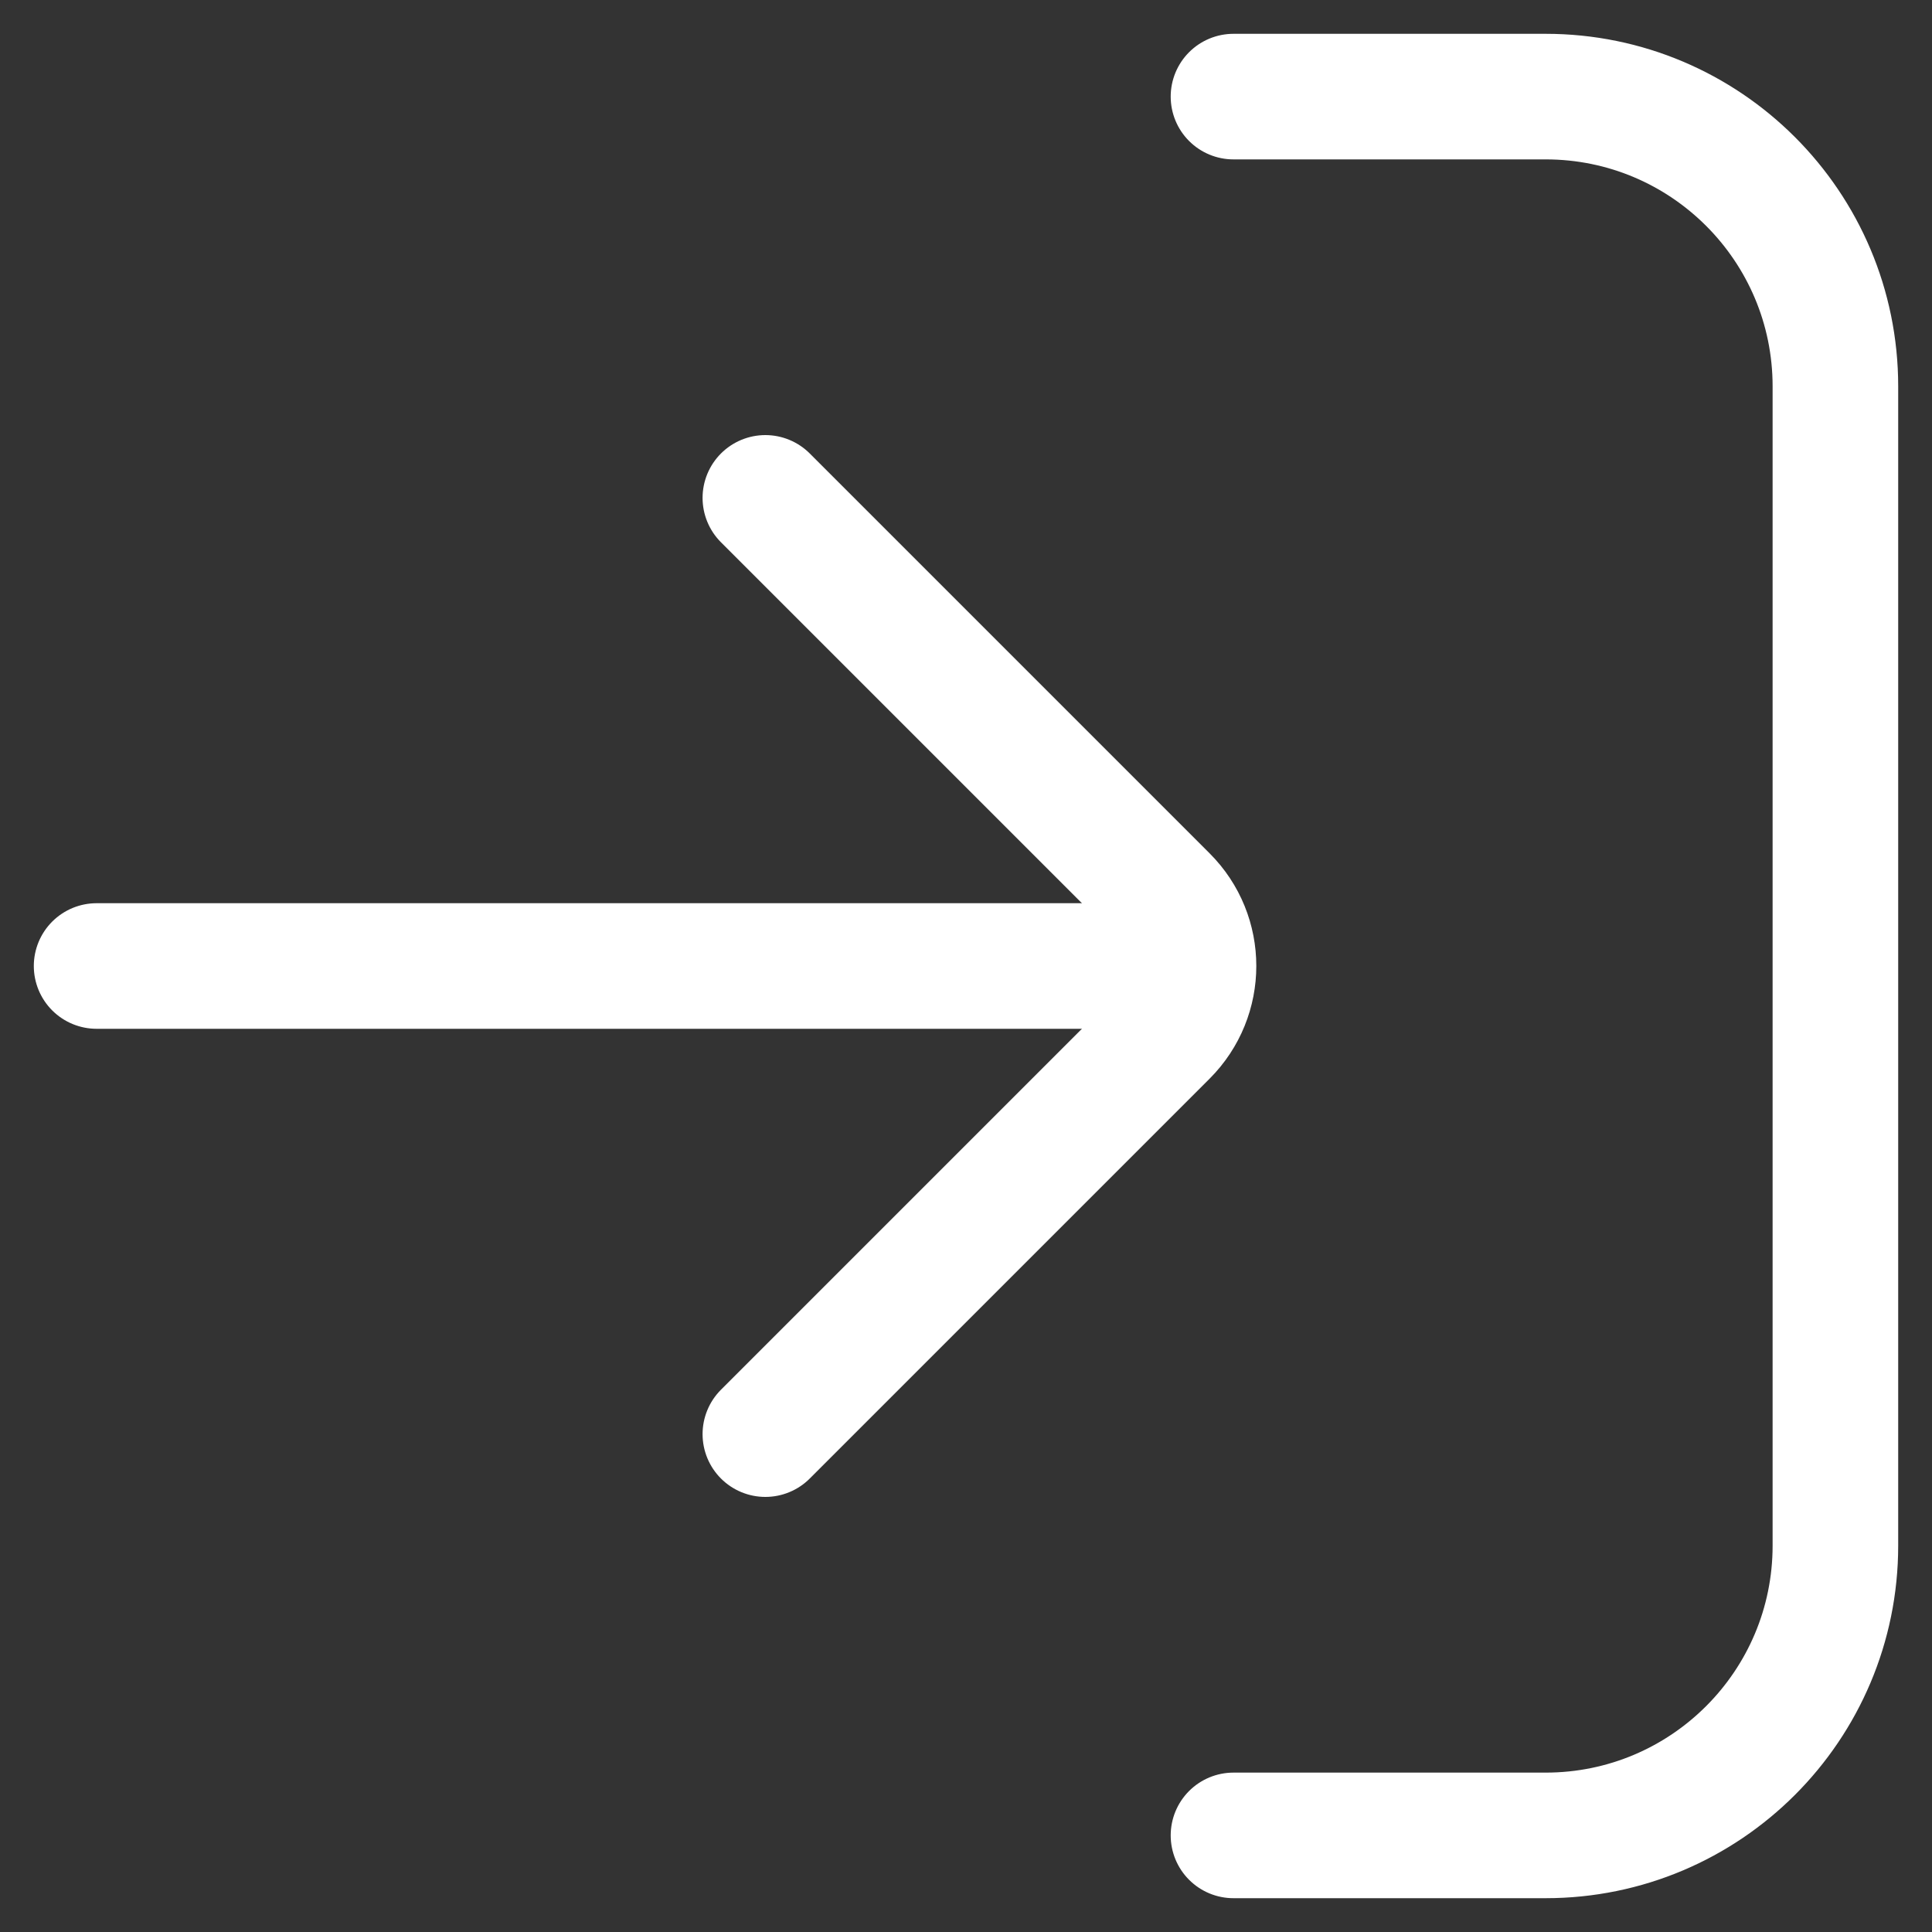
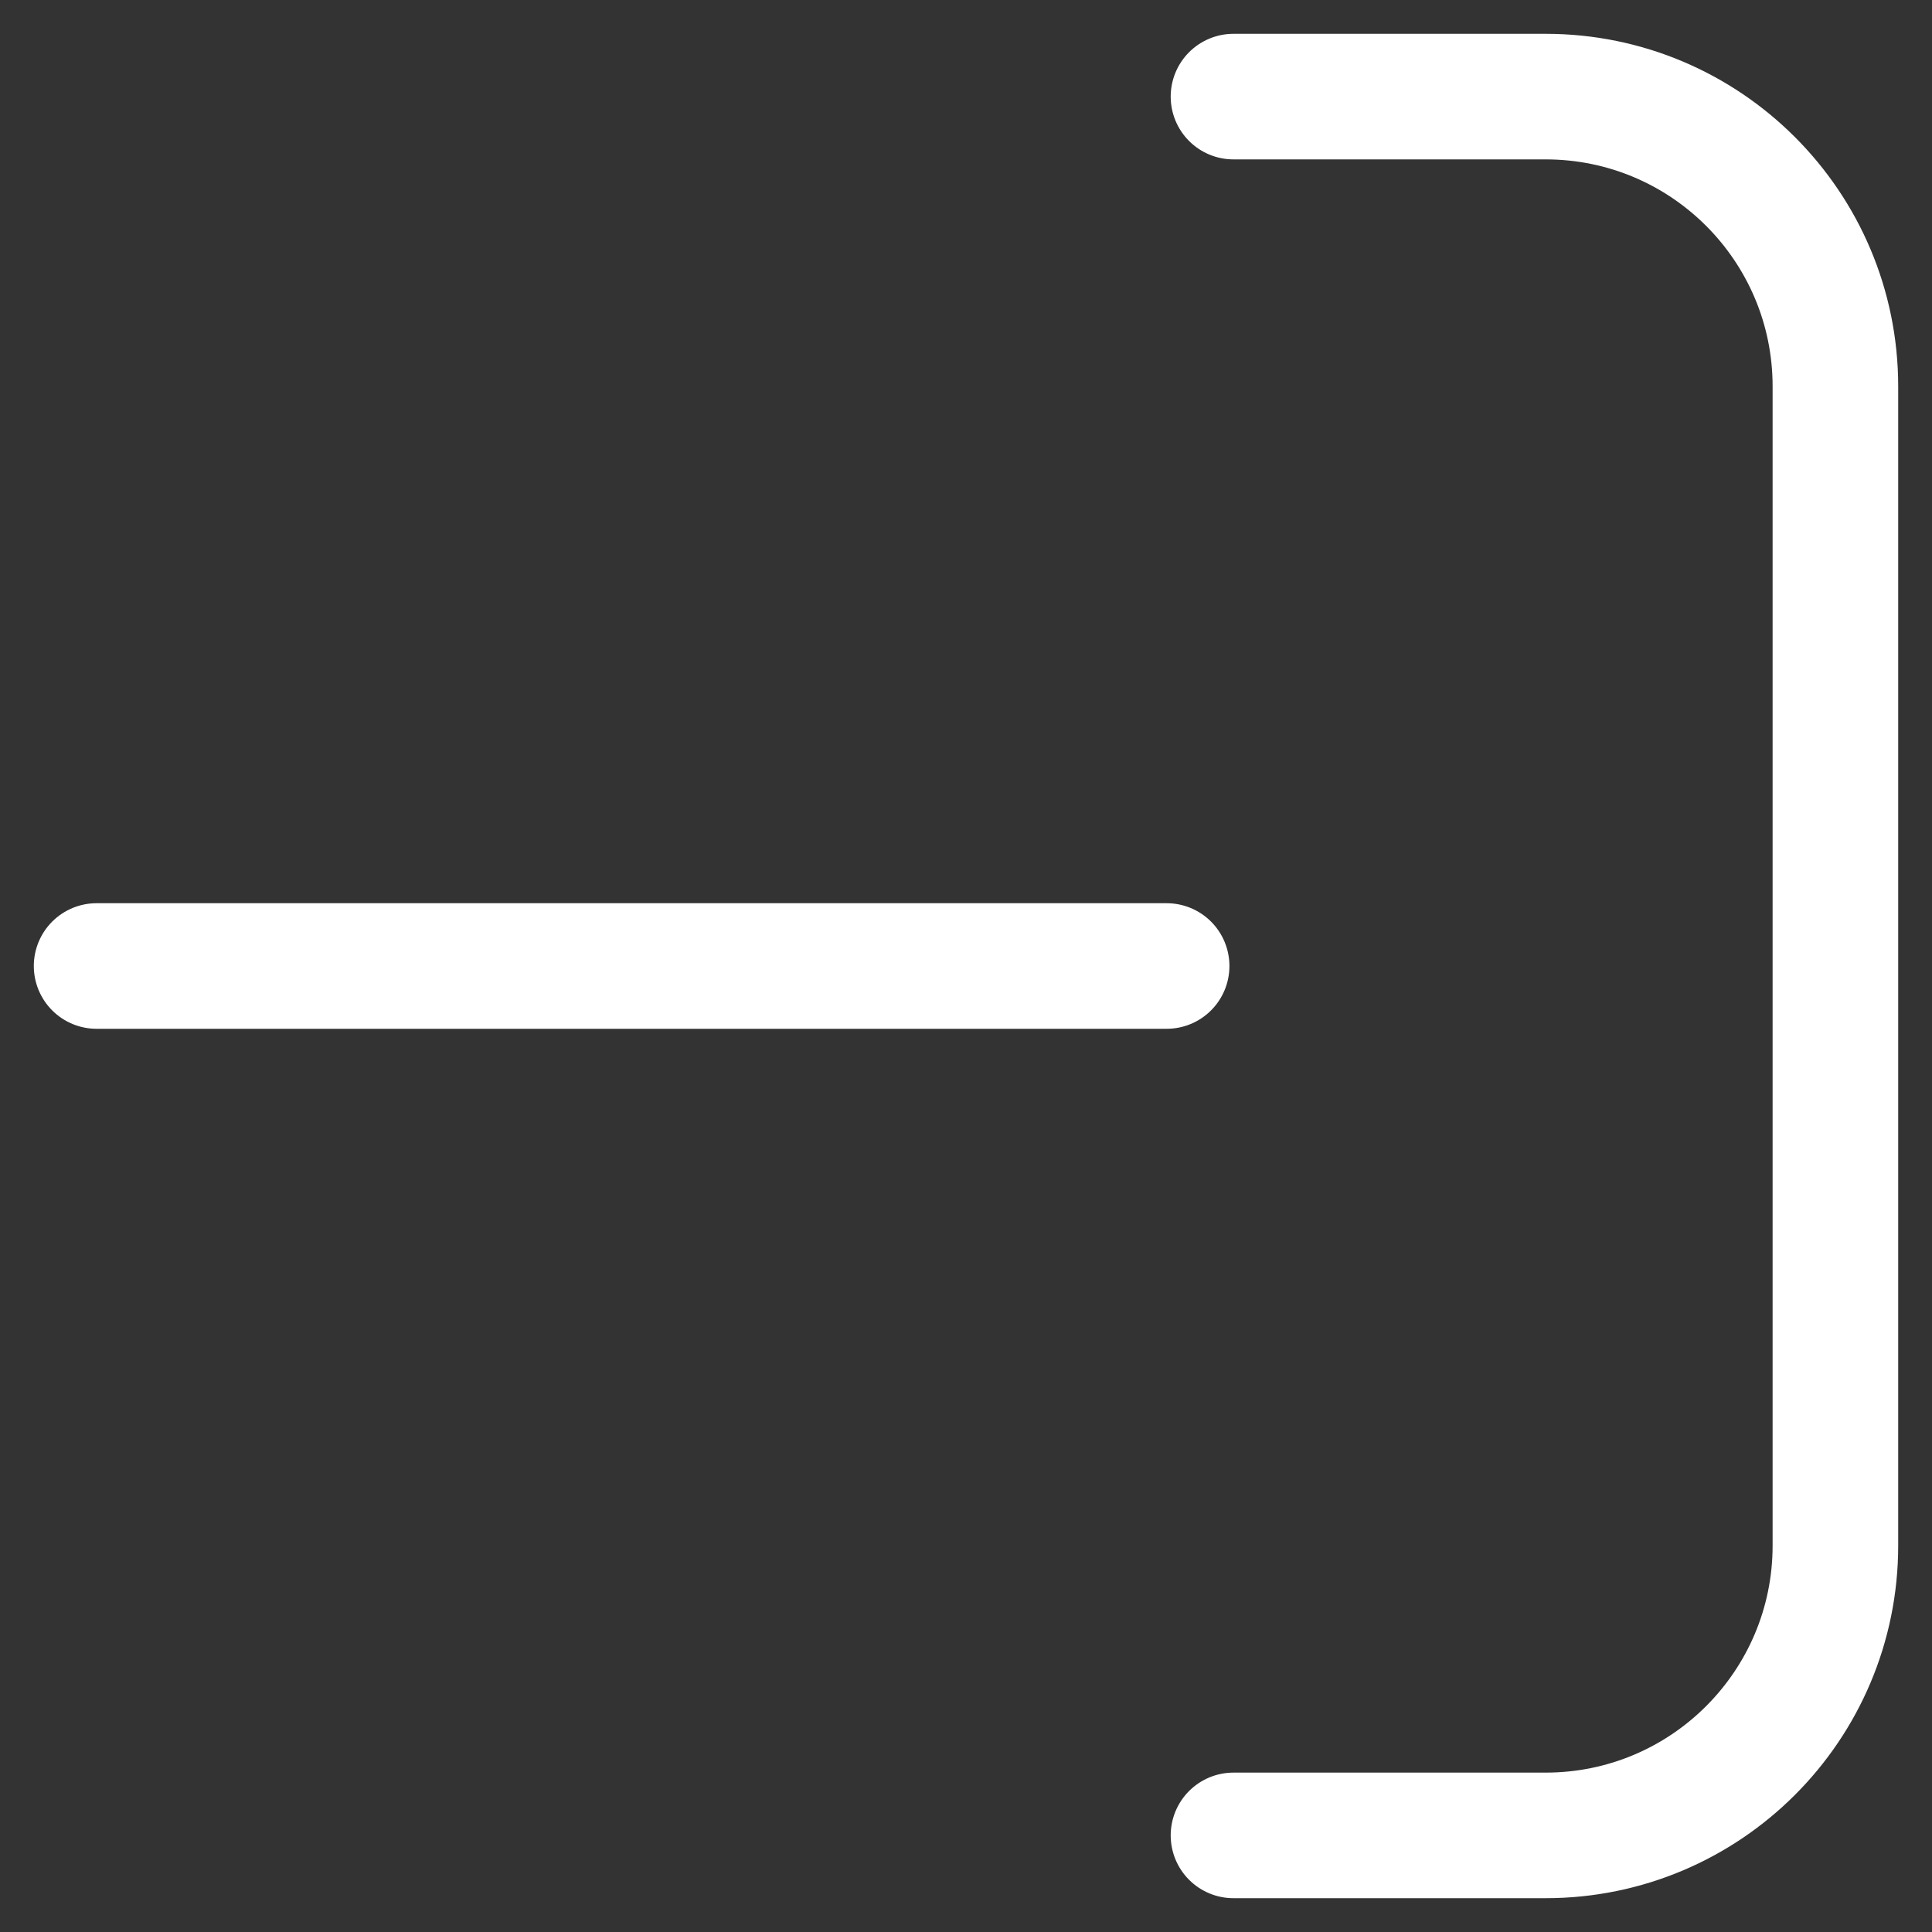
<svg xmlns="http://www.w3.org/2000/svg" width="20" height="20" viewBox="0 0 20 20" fill="none">
  <rect x="0" y="0" width="20" height="20" fill="#333333" stroke="none" />
  <path d="M12.769 1H16C17.657 1 19 2.343 19 4V16C19 17.657 17.657 19 16 19H12.769" stroke="white" stroke-width="1.3" stroke-linecap="round" />
  <path d="M1 10H12.077" stroke="white" stroke-width="1.3" stroke-linecap="round" />
-   <path d="M7.923 5.154L12.062 9.293C12.453 9.683 12.453 10.316 12.062 10.707L7.923 14.846" stroke="white" stroke-width="1.3" stroke-linecap="round" />
</svg>